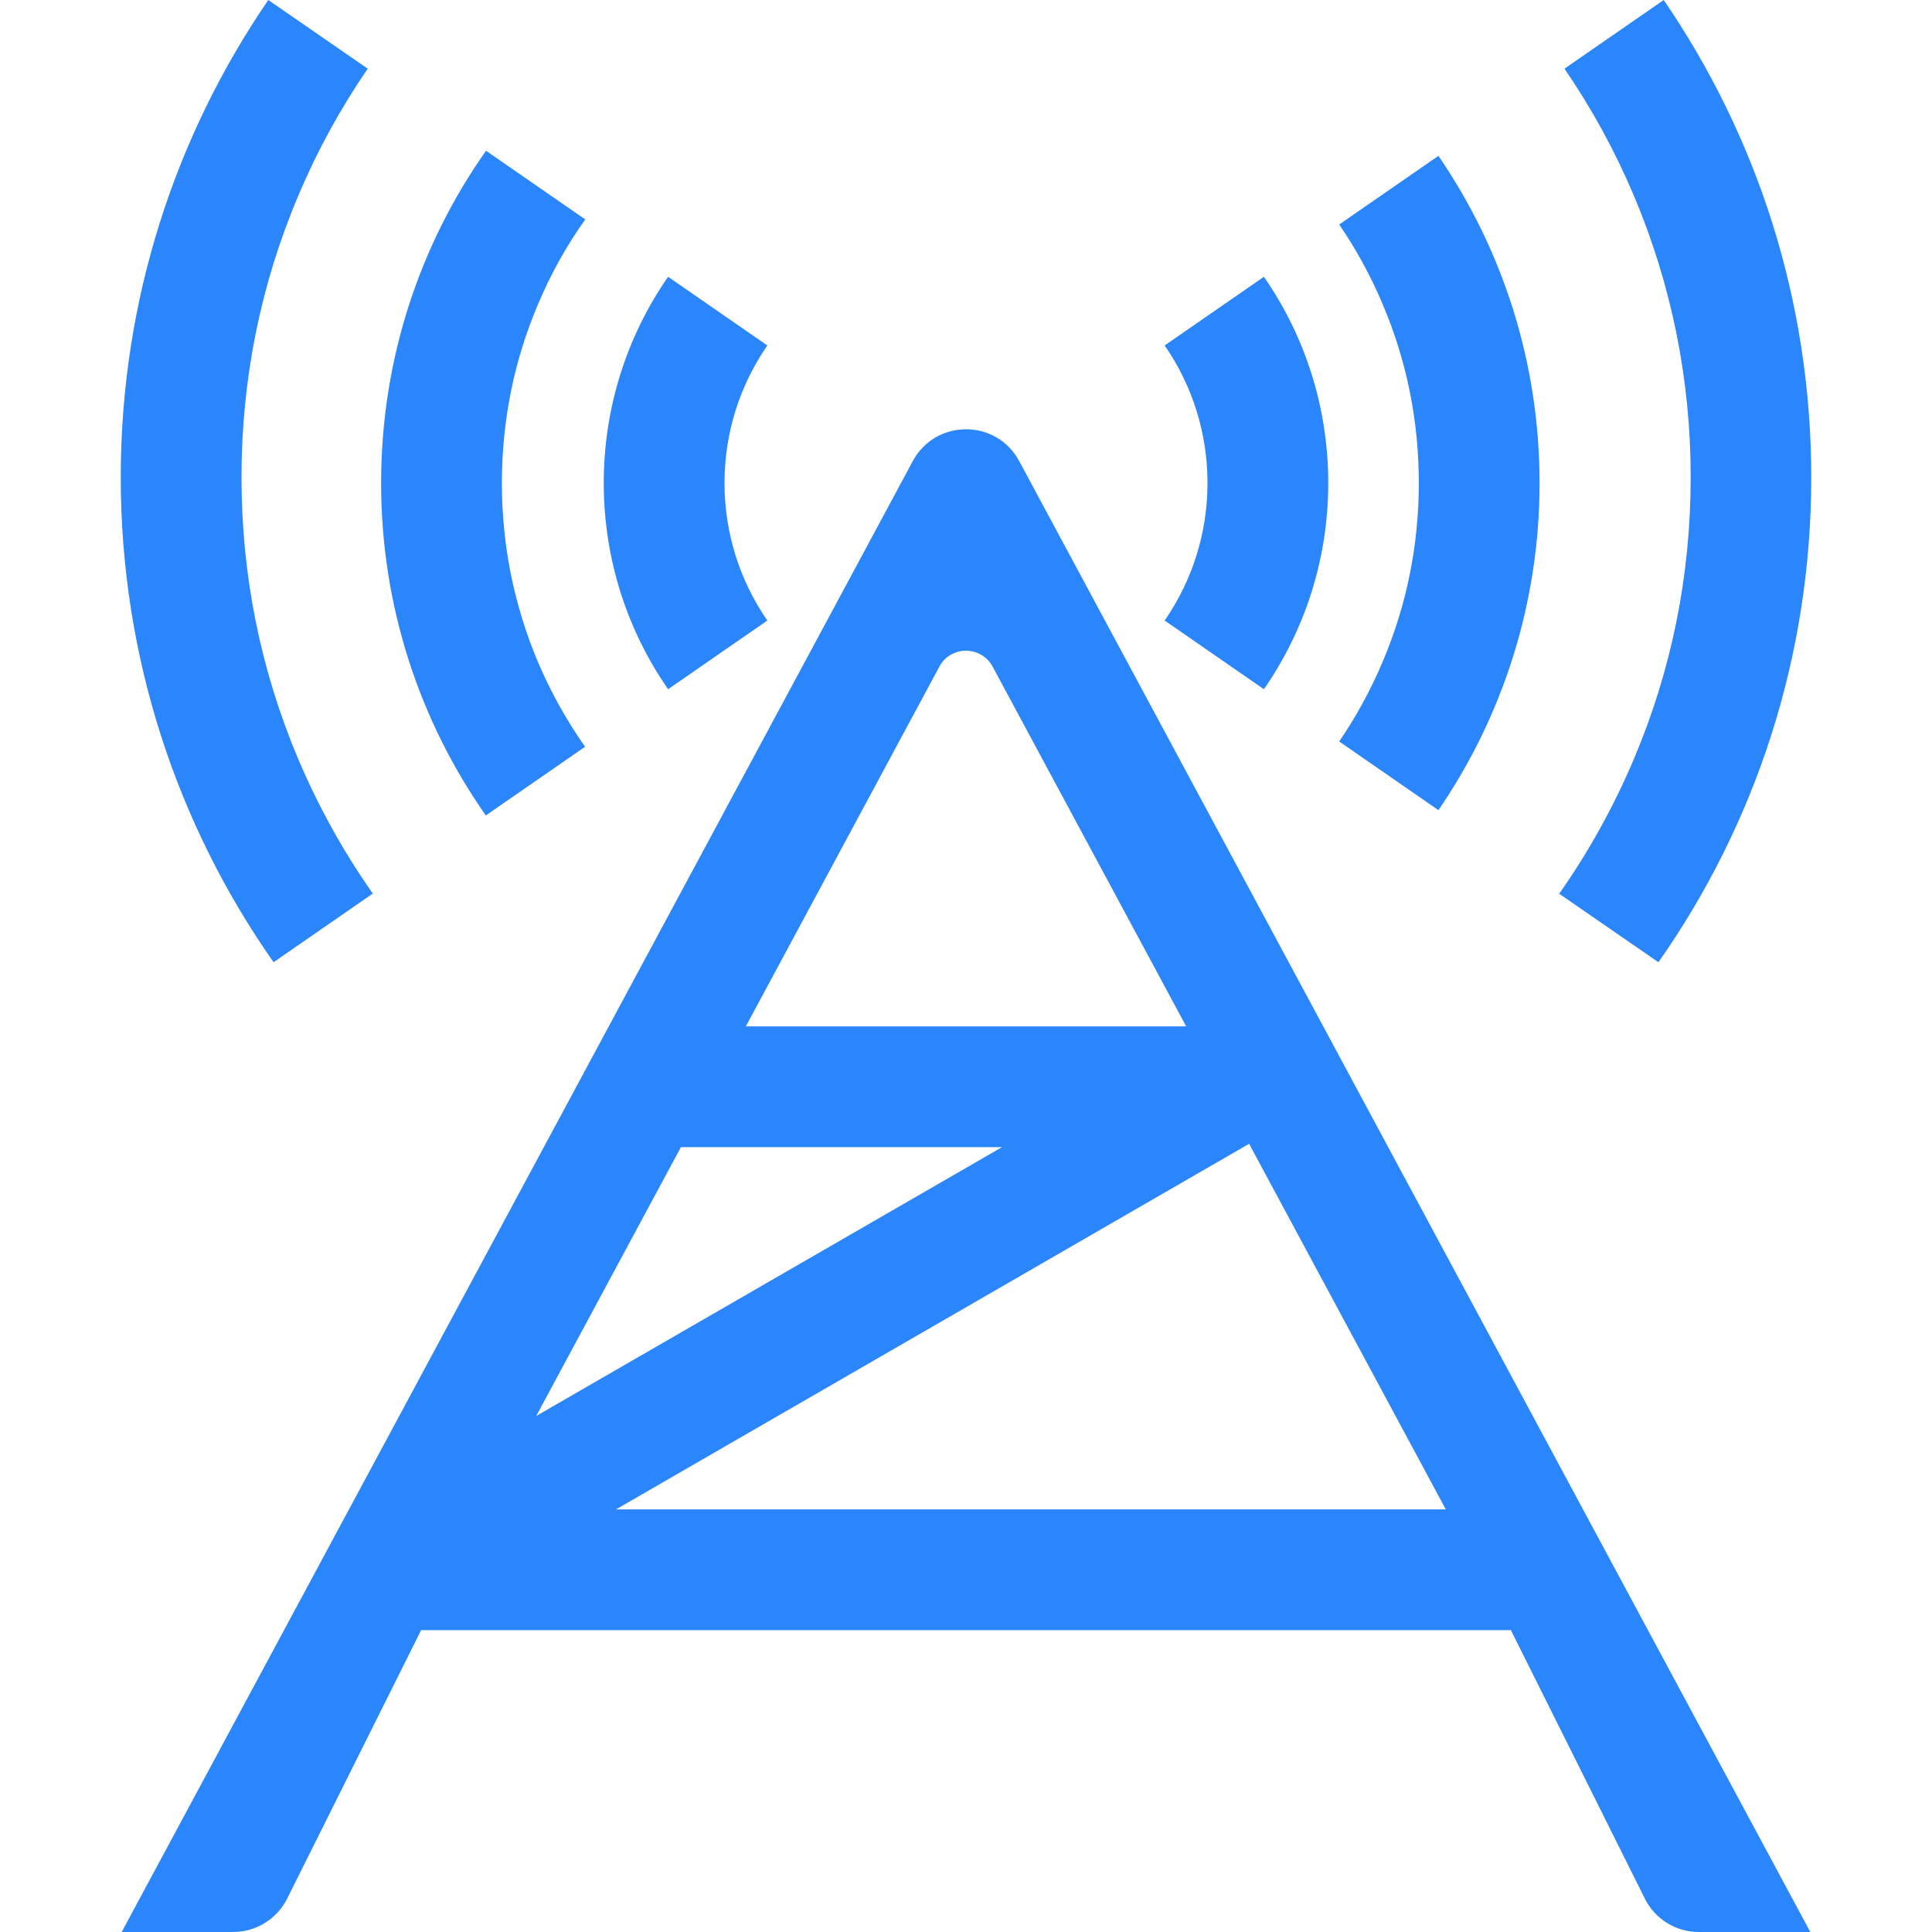
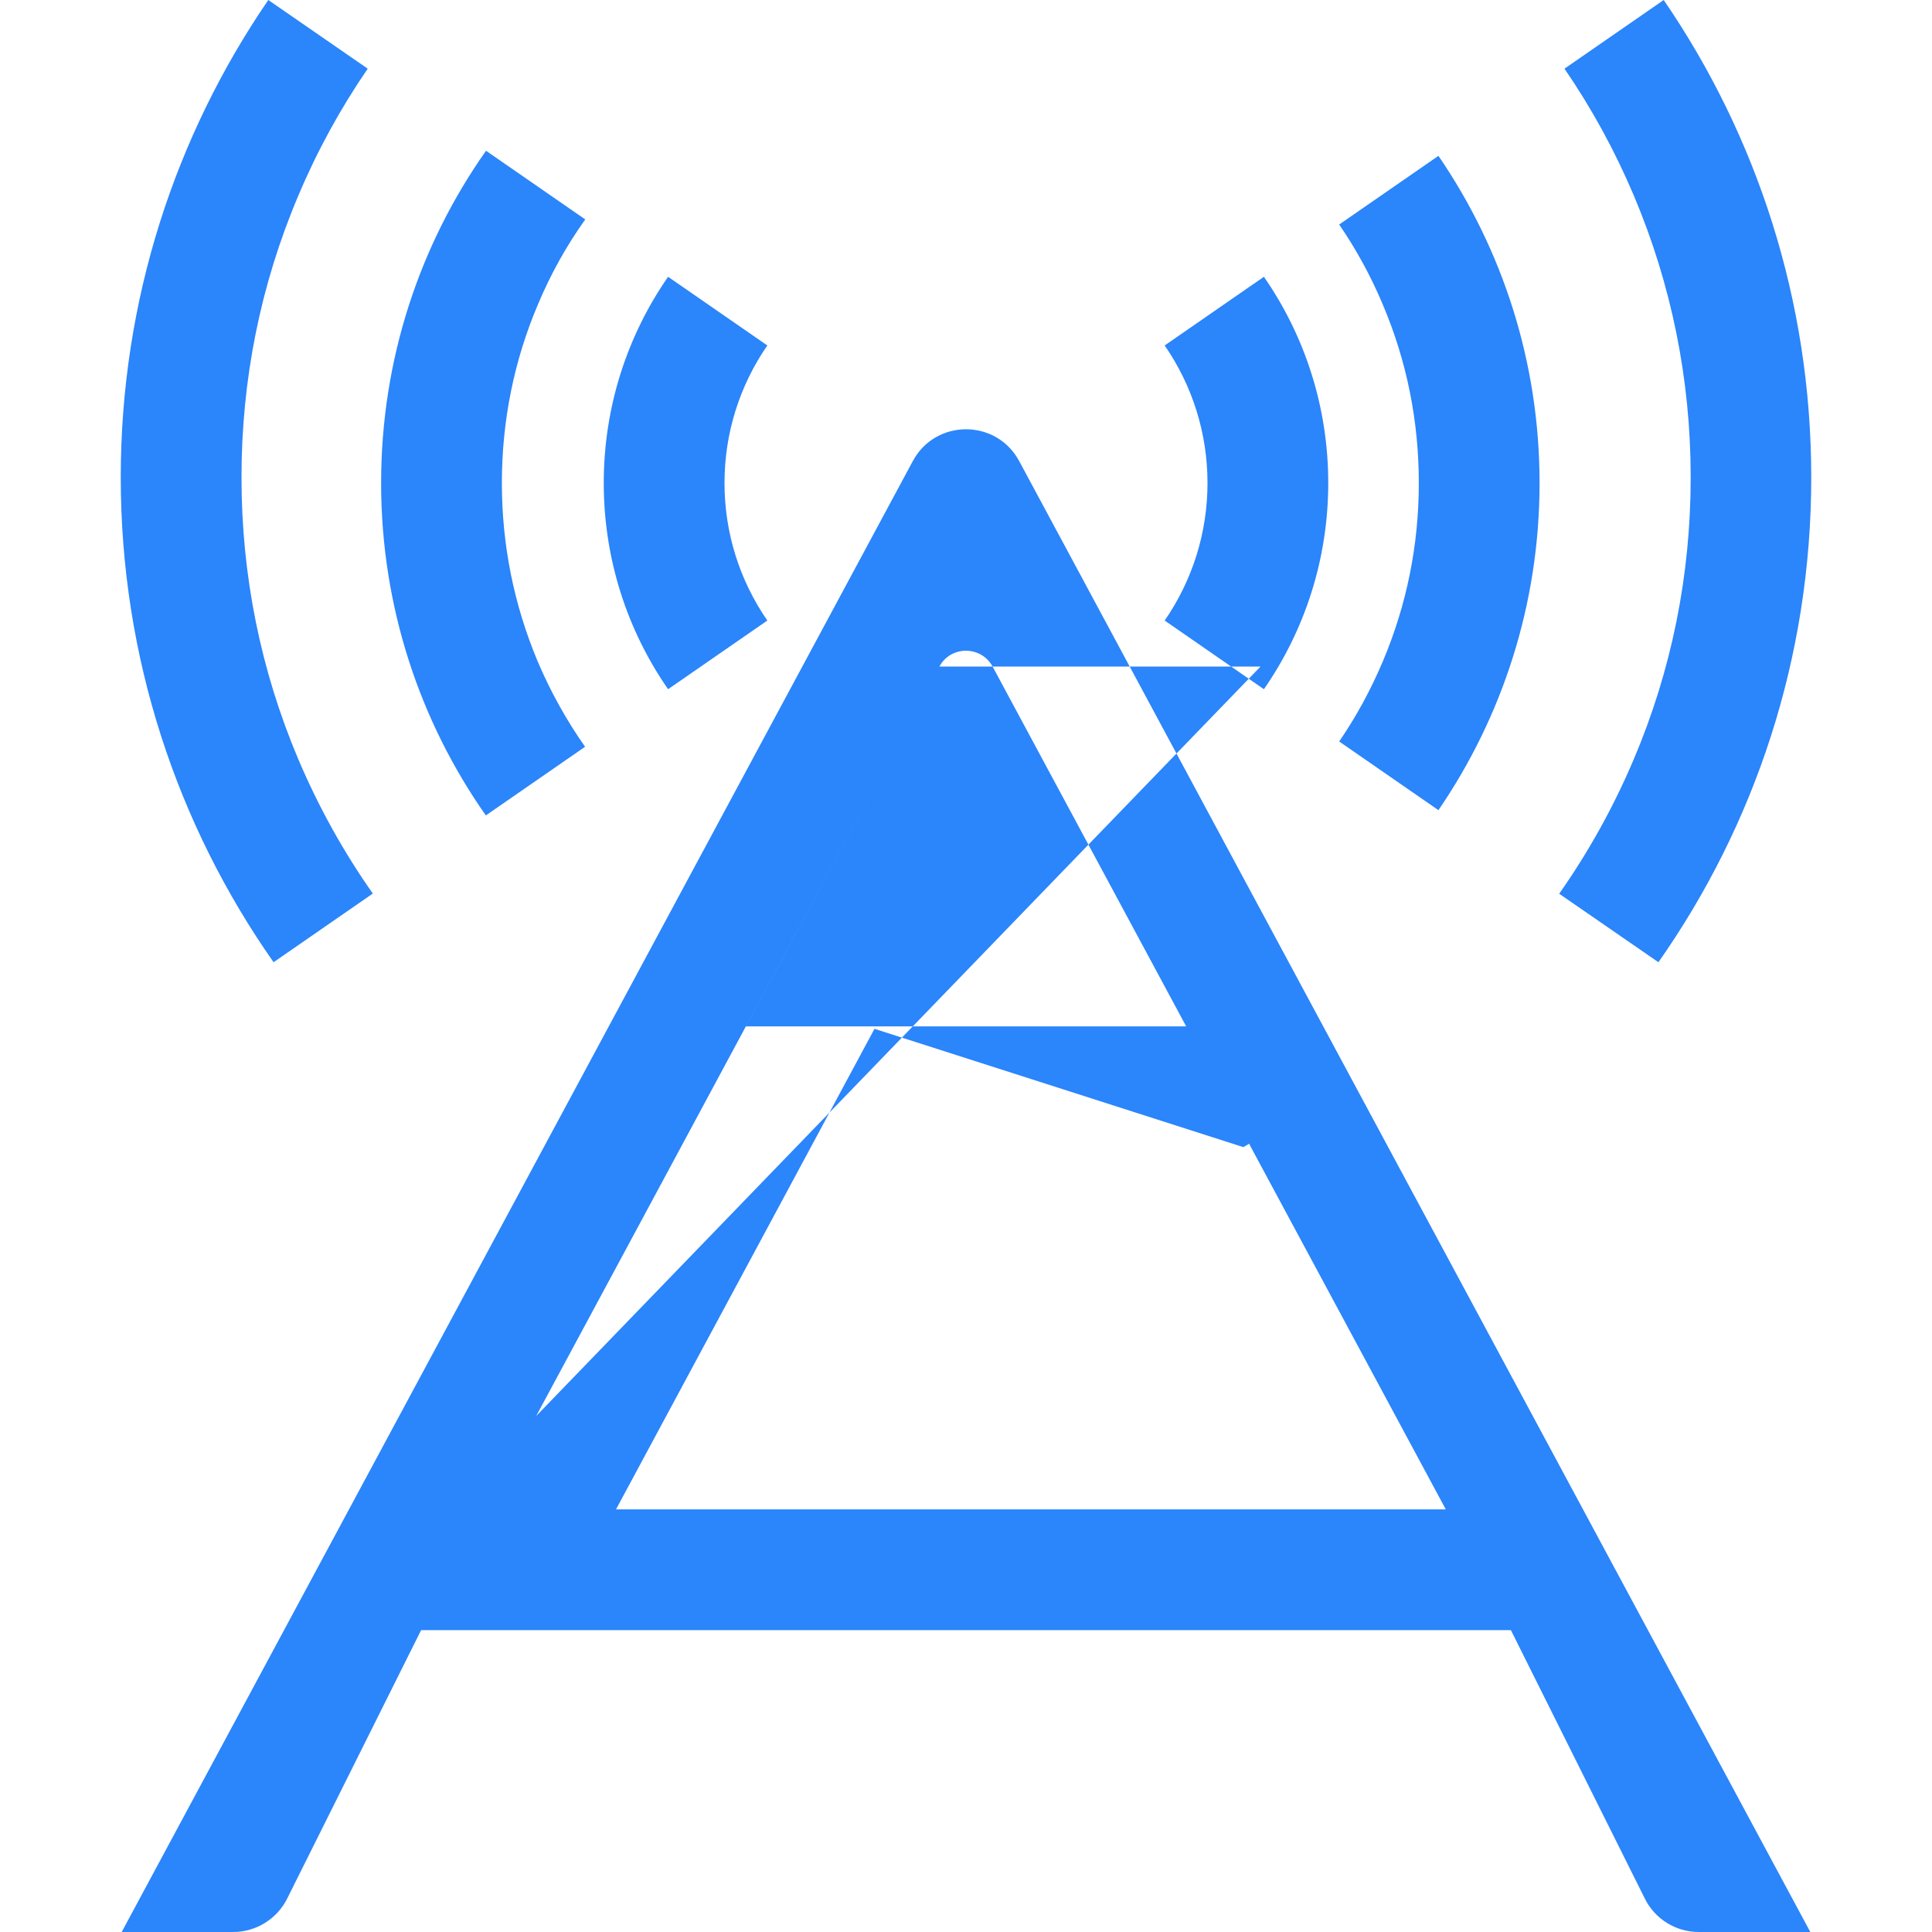
<svg xmlns="http://www.w3.org/2000/svg" t="1665389083886" class="icon" viewBox="0 0 1024 1024" version="1.1" p-id="15540" width="90" height="90">
-   <path d="M540.2 244.4c-12.1-22.5-44.3-22.5-56.4 0L64.5 1024h59.1c12.1 0 23.2-6.9 28.6-17.7l71-142.3h577.6l71 142.3c5.4 10.9 16.5 17.7 28.6 17.7h59.1L540.2 244.4z m-42.3 108.9c6-11.2 22.1-11.2 28.2 0L628.7 544H395.3l102.6-190.7zM360.9 608h170.2L284.2 750.5 360.9 608z m-34.4 192L659 608l3.1-1.8 0.9 1.8 103.3 192H326.5zM669.9 146.7l-52.6 36.4C632 204.4 640 229.6 640 256s-8 51.6-22.7 72.9l52.6 36.4c21.5-31 34.1-68.7 34.1-109.3s-12.6-78.3-34.1-109.3z m-315.8 0c-21.5 31-34.1 68.7-34.1 109.3s12.6 78.3 34.1 109.3l52.6-36.4C392 307.6 384 282.4 384 256s8-51.6 22.7-72.9l-52.6-36.4zM762.4 82.6L709.8 119c9.1 13.3 16.8 27.4 23.1 42.4 12.7 29.9 19.1 61.7 19.1 94.6 0 32.8-6.4 64.6-19.1 94.6-6.3 14.9-14 29.1-23.1 42.4l52.6 36.4C796.2 380 816 320.3 816 256s-19.8-124-53.6-173.4z m-452.2 33.7l-52.6-36.4C222.5 129.7 202 190.5 202 256s20.5 126.3 55.5 176.2l52.6-36.4c-9.9-14.1-18.3-29.2-25.1-45.2-12.6-30-19-61.8-19-94.6s6.4-64.7 19.1-94.6c6.7-16 15.1-31.1 25.1-45.1zM881.8 0l-52.6 36.4c14.4 21 26.7 43.5 36.7 67.1 20 47.3 30.2 97.6 30.2 149.5S886 355.1 865.9 402.5c-10.7 25.2-23.9 49-39.5 71.2L879 510c51.1-72.8 81-161.4 81-257 0-93.9-28.9-181-78.2-253zM128 253c0-51.9 10.1-102.2 30.2-149.5 10-23.7 22.3-46.1 36.7-67.1L142.2 0C92.9 72 64 159.1 64 253c0 95.6 30 184.3 81 257l52.6-36.4c-15.6-22.2-28.8-46-39.5-71.2-20-47.3-30.1-97.5-30.1-149.4z" p-id="15541" fill="#2b85fb" />
+   <path d="M540.2 244.4c-12.1-22.5-44.3-22.5-56.4 0L64.5 1024h59.1c12.1 0 23.2-6.9 28.6-17.7l71-142.3h577.6l71 142.3c5.4 10.9 16.5 17.7 28.6 17.7h59.1L540.2 244.4z m-42.3 108.9c6-11.2 22.1-11.2 28.2 0L628.7 544H395.3l102.6-190.7zh170.2L284.2 750.5 360.9 608z m-34.4 192L659 608l3.1-1.8 0.9 1.8 103.3 192H326.5zM669.9 146.7l-52.6 36.4C632 204.4 640 229.6 640 256s-8 51.6-22.7 72.9l52.6 36.4c21.5-31 34.1-68.7 34.1-109.3s-12.6-78.3-34.1-109.3z m-315.8 0c-21.5 31-34.1 68.7-34.1 109.3s12.6 78.3 34.1 109.3l52.6-36.4C392 307.6 384 282.4 384 256s8-51.6 22.7-72.9l-52.6-36.4zM762.4 82.6L709.8 119c9.1 13.3 16.8 27.4 23.1 42.4 12.7 29.9 19.1 61.7 19.1 94.6 0 32.8-6.4 64.6-19.1 94.6-6.3 14.9-14 29.1-23.1 42.4l52.6 36.4C796.2 380 816 320.3 816 256s-19.8-124-53.6-173.4z m-452.2 33.7l-52.6-36.4C222.5 129.7 202 190.5 202 256s20.5 126.3 55.5 176.2l52.6-36.4c-9.9-14.1-18.3-29.2-25.1-45.2-12.6-30-19-61.8-19-94.6s6.4-64.7 19.1-94.6c6.7-16 15.1-31.1 25.1-45.1zM881.8 0l-52.6 36.4c14.4 21 26.7 43.5 36.7 67.1 20 47.3 30.2 97.6 30.2 149.5S886 355.1 865.9 402.5c-10.7 25.2-23.9 49-39.5 71.2L879 510c51.1-72.8 81-161.4 81-257 0-93.9-28.9-181-78.2-253zM128 253c0-51.9 10.1-102.2 30.2-149.5 10-23.7 22.3-46.1 36.7-67.1L142.2 0C92.9 72 64 159.1 64 253c0 95.6 30 184.3 81 257l52.6-36.4c-15.6-22.2-28.8-46-39.5-71.2-20-47.3-30.1-97.5-30.1-149.4z" p-id="15541" fill="#2b85fb" />
</svg>